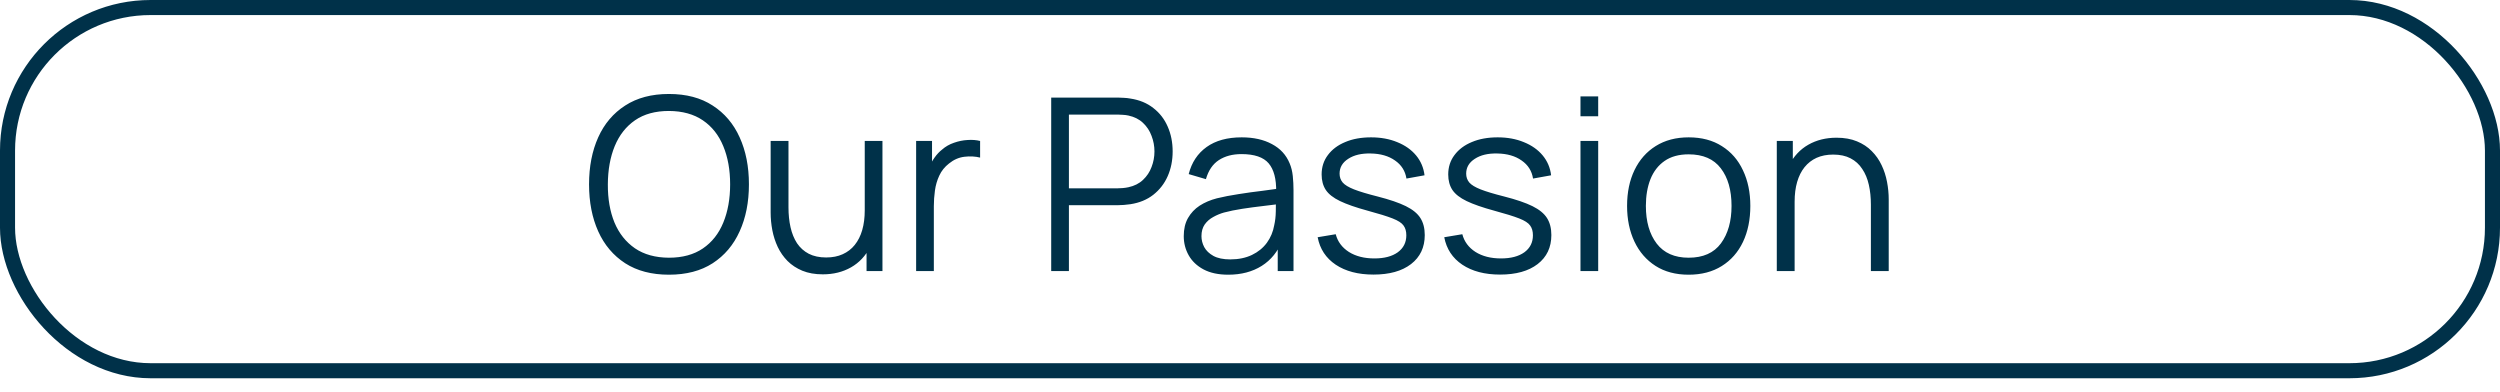
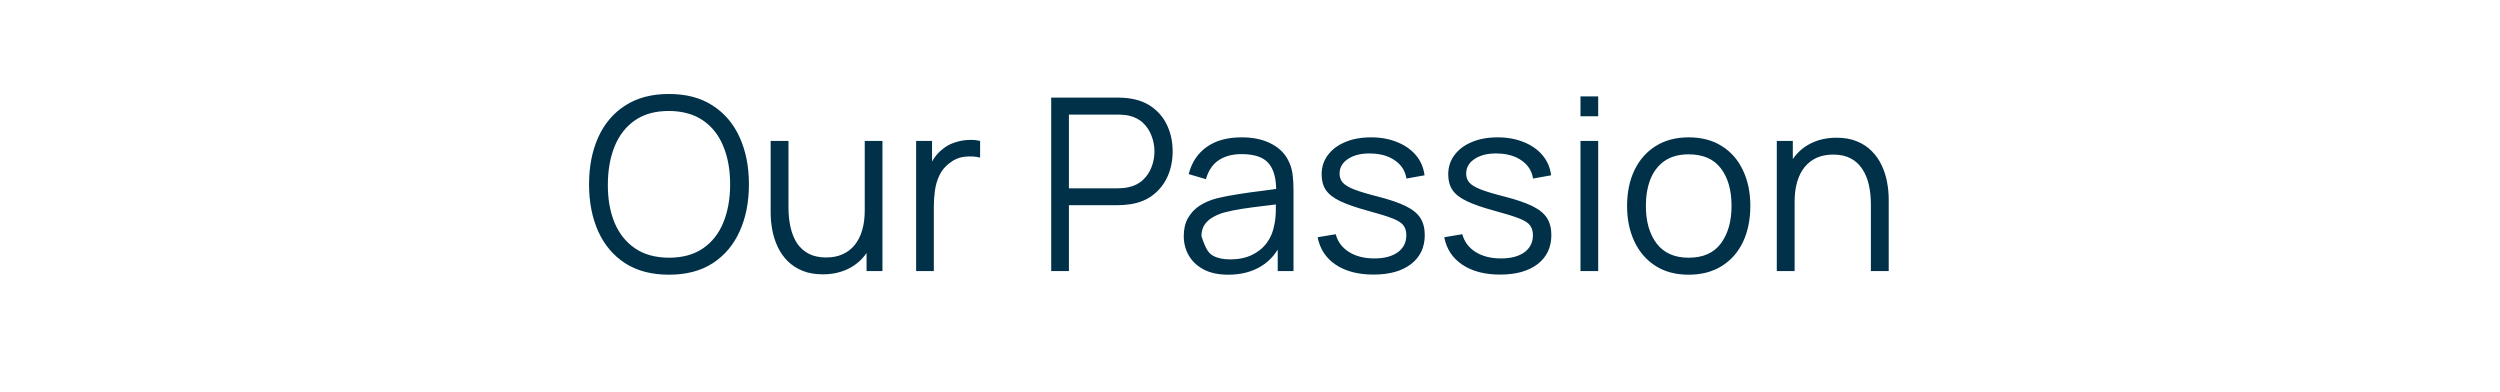
<svg xmlns="http://www.w3.org/2000/svg" width="166" height="26" viewBox="0 0 166 26" fill="none">
-   <path d="M44.417 18.24C43.27 18.24 42.302 17.987 41.513 17.48C40.724 16.968 40.126 16.261 39.721 15.36C39.316 14.459 39.113 13.419 39.113 12.24C39.113 11.061 39.316 10.021 39.721 9.12C40.126 8.219 40.724 7.515 41.513 7.008C42.302 6.496 43.27 6.24 44.417 6.24C45.569 6.24 46.537 6.496 47.321 7.008C48.11 7.515 48.708 8.219 49.113 9.12C49.523 10.021 49.729 11.061 49.729 12.24C49.729 13.419 49.523 14.459 49.113 15.36C48.708 16.261 48.11 16.968 47.321 17.48C46.537 17.987 45.569 18.24 44.417 18.24ZM44.417 17.112C45.318 17.112 46.07 16.907 46.673 16.496C47.276 16.085 47.726 15.515 48.025 14.784C48.329 14.048 48.481 13.2 48.481 12.24C48.481 11.28 48.329 10.435 48.025 9.704C47.726 8.973 47.276 8.403 46.673 7.992C46.07 7.581 45.318 7.373 44.417 7.368C43.516 7.368 42.766 7.573 42.169 7.984C41.572 8.395 41.121 8.968 40.817 9.704C40.518 10.435 40.366 11.28 40.361 12.24C40.355 13.2 40.502 14.045 40.801 14.776C41.105 15.501 41.558 16.072 42.161 16.488C42.764 16.899 43.516 17.107 44.417 17.112ZM54.635 18.216C54.118 18.216 53.664 18.136 53.275 17.976C52.891 17.816 52.563 17.6 52.291 17.328C52.024 17.056 51.808 16.747 51.643 16.4C51.478 16.048 51.358 15.677 51.283 15.288C51.208 14.893 51.171 14.501 51.171 14.112V9.36H52.355V13.768C52.355 14.243 52.4 14.683 52.491 15.088C52.582 15.493 52.726 15.848 52.923 16.152C53.126 16.451 53.384 16.683 53.699 16.848C54.019 17.013 54.406 17.096 54.859 17.096C55.275 17.096 55.64 17.024 55.955 16.88C56.275 16.736 56.542 16.531 56.755 16.264C56.974 15.992 57.139 15.664 57.251 15.28C57.363 14.891 57.419 14.453 57.419 13.968L58.251 14.152C58.251 15.037 58.096 15.781 57.787 16.384C57.478 16.987 57.051 17.443 56.507 17.752C55.963 18.061 55.339 18.216 54.635 18.216ZM57.539 18V15.872H57.419V9.36H58.595V18H57.539ZM60.831 18V9.36H61.887V11.44L61.679 11.168C61.775 10.912 61.9 10.677 62.055 10.464C62.21 10.245 62.378 10.067 62.559 9.928C62.783 9.731 63.044 9.581 63.343 9.48C63.642 9.373 63.943 9.312 64.247 9.296C64.551 9.275 64.828 9.296 65.079 9.36V10.464C64.764 10.384 64.42 10.365 64.047 10.408C63.674 10.451 63.33 10.6 63.015 10.856C62.727 11.08 62.511 11.349 62.367 11.664C62.223 11.973 62.127 12.304 62.079 12.656C62.031 13.003 62.007 13.347 62.007 13.688V18H60.831ZM69.8 18V6.48H74.248C74.36 6.48 74.485 6.485 74.624 6.496C74.768 6.501 74.912 6.517 75.056 6.544C75.658 6.635 76.168 6.845 76.584 7.176C77.005 7.501 77.322 7.912 77.536 8.408C77.754 8.904 77.864 9.453 77.864 10.056C77.864 10.653 77.754 11.2 77.536 11.696C77.317 12.192 76.997 12.605 76.576 12.936C76.16 13.261 75.653 13.469 75.056 13.56C74.912 13.581 74.768 13.597 74.624 13.608C74.485 13.619 74.36 13.624 74.248 13.624H70.976V18H69.8ZM70.976 12.504H74.216C74.312 12.504 74.424 12.499 74.552 12.488C74.68 12.477 74.805 12.459 74.928 12.432C75.322 12.347 75.645 12.184 75.896 11.944C76.152 11.704 76.341 11.419 76.464 11.088C76.592 10.757 76.656 10.413 76.656 10.056C76.656 9.699 76.592 9.355 76.464 9.024C76.341 8.688 76.152 8.4 75.896 8.16C75.645 7.92 75.322 7.757 74.928 7.672C74.805 7.645 74.68 7.629 74.552 7.624C74.424 7.613 74.312 7.608 74.216 7.608H70.976V12.504ZM81.553 18.24C80.902 18.24 80.356 18.123 79.913 17.888C79.476 17.653 79.148 17.341 78.929 16.952C78.71 16.563 78.601 16.139 78.601 15.68C78.601 15.211 78.694 14.811 78.881 14.48C79.073 14.144 79.332 13.869 79.657 13.656C79.988 13.443 80.369 13.28 80.801 13.168C81.238 13.061 81.721 12.968 82.249 12.888C82.782 12.803 83.302 12.731 83.809 12.672C84.321 12.608 84.769 12.547 85.153 12.488L84.737 12.744C84.753 11.891 84.588 11.259 84.241 10.848C83.894 10.437 83.292 10.232 82.433 10.232C81.841 10.232 81.34 10.365 80.929 10.632C80.524 10.899 80.238 11.32 80.073 11.896L78.929 11.56C79.126 10.787 79.524 10.187 80.121 9.76C80.718 9.333 81.494 9.12 82.449 9.12C83.238 9.12 83.908 9.269 84.457 9.568C85.012 9.861 85.404 10.288 85.633 10.848C85.74 11.099 85.809 11.379 85.841 11.688C85.873 11.997 85.889 12.312 85.889 12.632V18H84.841V15.832L85.145 15.96C84.852 16.701 84.396 17.267 83.777 17.656C83.158 18.045 82.417 18.24 81.553 18.24ZM81.689 17.224C82.238 17.224 82.718 17.125 83.129 16.928C83.54 16.731 83.87 16.461 84.121 16.12C84.372 15.773 84.534 15.384 84.609 14.952C84.673 14.675 84.708 14.371 84.713 14.04C84.718 13.704 84.721 13.453 84.721 13.288L85.169 13.52C84.769 13.573 84.334 13.627 83.865 13.68C83.401 13.733 82.942 13.795 82.489 13.864C82.041 13.933 81.636 14.016 81.273 14.112C81.028 14.181 80.79 14.28 80.561 14.408C80.332 14.531 80.142 14.696 79.993 14.904C79.849 15.112 79.777 15.371 79.777 15.68C79.777 15.931 79.838 16.173 79.961 16.408C80.089 16.643 80.292 16.837 80.569 16.992C80.852 17.147 81.225 17.224 81.689 17.224ZM91.196 18.232C90.182 18.232 89.348 18.013 88.692 17.576C88.041 17.139 87.641 16.531 87.492 15.752L88.692 15.552C88.82 16.043 89.11 16.435 89.564 16.728C90.022 17.016 90.588 17.16 91.26 17.16C91.916 17.16 92.433 17.024 92.812 16.752C93.19 16.475 93.38 16.099 93.38 15.624C93.38 15.357 93.318 15.141 93.196 14.976C93.078 14.805 92.836 14.648 92.468 14.504C92.1 14.36 91.55 14.189 90.82 13.992C90.036 13.779 89.422 13.565 88.98 13.352C88.537 13.139 88.222 12.893 88.036 12.616C87.849 12.333 87.756 11.989 87.756 11.584C87.756 11.093 87.894 10.664 88.172 10.296C88.449 9.923 88.833 9.635 89.324 9.432C89.814 9.224 90.385 9.12 91.036 9.12C91.686 9.12 92.268 9.227 92.78 9.44C93.297 9.648 93.713 9.941 94.028 10.32C94.342 10.699 94.529 11.139 94.588 11.64L93.388 11.856C93.308 11.349 93.054 10.949 92.628 10.656C92.206 10.357 91.67 10.203 91.02 10.192C90.406 10.176 89.908 10.293 89.524 10.544C89.14 10.789 88.948 11.117 88.948 11.528C88.948 11.757 89.017 11.955 89.156 12.12C89.294 12.28 89.545 12.432 89.908 12.576C90.276 12.72 90.798 12.877 91.476 13.048C92.27 13.251 92.894 13.464 93.348 13.688C93.801 13.912 94.124 14.176 94.316 14.48C94.508 14.784 94.604 15.16 94.604 15.608C94.604 16.424 94.3 17.067 93.692 17.536C93.089 18 92.257 18.232 91.196 18.232ZM99.602 18.232C98.588 18.232 97.754 18.013 97.098 17.576C96.447 17.139 96.047 16.531 95.898 15.752L97.098 15.552C97.226 16.043 97.516 16.435 97.97 16.728C98.428 17.016 98.994 17.16 99.666 17.16C100.322 17.16 100.839 17.024 101.218 16.752C101.596 16.475 101.786 16.099 101.786 15.624C101.786 15.357 101.724 15.141 101.602 14.976C101.484 14.805 101.242 14.648 100.874 14.504C100.506 14.36 99.957 14.189 99.226 13.992C98.442 13.779 97.829 13.565 97.386 13.352C96.943 13.139 96.629 12.893 96.442 12.616C96.255 12.333 96.162 11.989 96.162 11.584C96.162 11.093 96.3 10.664 96.578 10.296C96.855 9.923 97.239 9.635 97.73 9.432C98.221 9.224 98.791 9.12 99.442 9.12C100.092 9.12 100.674 9.227 101.186 9.44C101.703 9.648 102.119 9.941 102.434 10.32C102.748 10.699 102.935 11.139 102.994 11.64L101.794 11.856C101.714 11.349 101.46 10.949 101.034 10.656C100.612 10.357 100.076 10.203 99.426 10.192C98.812 10.176 98.314 10.293 97.93 10.544C97.546 10.789 97.354 11.117 97.354 11.528C97.354 11.757 97.423 11.955 97.562 12.12C97.701 12.28 97.951 12.432 98.314 12.576C98.682 12.72 99.204 12.877 99.882 13.048C100.676 13.251 101.3 13.464 101.754 13.688C102.207 13.912 102.53 14.176 102.722 14.48C102.914 14.784 103.01 15.16 103.01 15.608C103.01 16.424 102.706 17.067 102.098 17.536C101.495 18 100.663 18.232 99.602 18.232ZM104.944 7.72V6.4H106.12V7.72H104.944ZM104.944 18V9.36H106.12V18H104.944ZM112.126 18.24C111.268 18.24 110.534 18.045 109.926 17.656C109.318 17.267 108.852 16.728 108.526 16.04C108.201 15.352 108.038 14.563 108.038 13.672C108.038 12.765 108.204 11.971 108.534 11.288C108.865 10.605 109.334 10.075 109.942 9.696C110.556 9.312 111.284 9.12 112.126 9.12C112.99 9.12 113.726 9.315 114.334 9.704C114.948 10.088 115.414 10.624 115.734 11.312C116.06 11.995 116.222 12.781 116.222 13.672C116.222 14.579 116.06 15.376 115.734 16.064C115.409 16.747 114.94 17.28 114.326 17.664C113.713 18.048 112.98 18.24 112.126 18.24ZM112.126 17.112C113.086 17.112 113.801 16.795 114.27 16.16C114.74 15.52 114.974 14.691 114.974 13.672C114.974 12.627 114.737 11.795 114.262 11.176C113.793 10.557 113.081 10.248 112.126 10.248C111.481 10.248 110.948 10.395 110.526 10.688C110.11 10.976 109.798 11.379 109.59 11.896C109.388 12.408 109.286 13 109.286 13.672C109.286 14.712 109.526 15.547 110.006 16.176C110.486 16.8 111.193 17.112 112.126 17.112ZM124.227 18V13.592C124.227 13.112 124.182 12.672 124.091 12.272C124.001 11.867 123.854 11.515 123.651 11.216C123.454 10.912 123.195 10.677 122.875 10.512C122.561 10.347 122.177 10.264 121.723 10.264C121.307 10.264 120.939 10.336 120.619 10.48C120.305 10.624 120.038 10.832 119.819 11.104C119.606 11.371 119.443 11.696 119.331 12.08C119.219 12.464 119.163 12.901 119.163 13.392L118.331 13.208C118.331 12.323 118.486 11.579 118.795 10.976C119.105 10.373 119.531 9.917 120.075 9.608C120.619 9.299 121.243 9.144 121.947 9.144C122.465 9.144 122.915 9.224 123.299 9.384C123.689 9.544 124.017 9.76 124.283 10.032C124.555 10.304 124.774 10.616 124.939 10.968C125.105 11.315 125.225 11.685 125.299 12.08C125.374 12.469 125.411 12.859 125.411 13.248V18H124.227ZM117.979 18V9.36H119.043V11.488H119.163V18H117.979Z" fill="#003149" />
-   <rect x="0.5" y="0.5" width="165" height="24.116" rx="9.5" stroke="#003149" />
+   <path d="M44.417 18.24C43.27 18.24 42.302 17.987 41.513 17.48C40.724 16.968 40.126 16.261 39.721 15.36C39.316 14.459 39.113 13.419 39.113 12.24C39.113 11.061 39.316 10.021 39.721 9.12C40.126 8.219 40.724 7.515 41.513 7.008C42.302 6.496 43.27 6.24 44.417 6.24C45.569 6.24 46.537 6.496 47.321 7.008C48.11 7.515 48.708 8.219 49.113 9.12C49.523 10.021 49.729 11.061 49.729 12.24C49.729 13.419 49.523 14.459 49.113 15.36C48.708 16.261 48.11 16.968 47.321 17.48C46.537 17.987 45.569 18.24 44.417 18.24ZM44.417 17.112C45.318 17.112 46.07 16.907 46.673 16.496C47.276 16.085 47.726 15.515 48.025 14.784C48.329 14.048 48.481 13.2 48.481 12.24C48.481 11.28 48.329 10.435 48.025 9.704C47.726 8.973 47.276 8.403 46.673 7.992C46.07 7.581 45.318 7.373 44.417 7.368C43.516 7.368 42.766 7.573 42.169 7.984C41.572 8.395 41.121 8.968 40.817 9.704C40.518 10.435 40.366 11.28 40.361 12.24C40.355 13.2 40.502 14.045 40.801 14.776C41.105 15.501 41.558 16.072 42.161 16.488C42.764 16.899 43.516 17.107 44.417 17.112ZM54.635 18.216C54.118 18.216 53.664 18.136 53.275 17.976C52.891 17.816 52.563 17.6 52.291 17.328C52.024 17.056 51.808 16.747 51.643 16.4C51.478 16.048 51.358 15.677 51.283 15.288C51.208 14.893 51.171 14.501 51.171 14.112V9.36H52.355V13.768C52.355 14.243 52.4 14.683 52.491 15.088C52.582 15.493 52.726 15.848 52.923 16.152C53.126 16.451 53.384 16.683 53.699 16.848C54.019 17.013 54.406 17.096 54.859 17.096C55.275 17.096 55.64 17.024 55.955 16.88C56.275 16.736 56.542 16.531 56.755 16.264C56.974 15.992 57.139 15.664 57.251 15.28C57.363 14.891 57.419 14.453 57.419 13.968L58.251 14.152C58.251 15.037 58.096 15.781 57.787 16.384C57.478 16.987 57.051 17.443 56.507 17.752C55.963 18.061 55.339 18.216 54.635 18.216ZM57.539 18V15.872H57.419V9.36H58.595V18H57.539ZM60.831 18V9.36H61.887V11.44L61.679 11.168C61.775 10.912 61.9 10.677 62.055 10.464C62.21 10.245 62.378 10.067 62.559 9.928C62.783 9.731 63.044 9.581 63.343 9.48C63.642 9.373 63.943 9.312 64.247 9.296C64.551 9.275 64.828 9.296 65.079 9.36V10.464C64.764 10.384 64.42 10.365 64.047 10.408C63.674 10.451 63.33 10.6 63.015 10.856C62.727 11.08 62.511 11.349 62.367 11.664C62.223 11.973 62.127 12.304 62.079 12.656C62.031 13.003 62.007 13.347 62.007 13.688V18H60.831ZM69.8 18V6.48H74.248C74.36 6.48 74.485 6.485 74.624 6.496C74.768 6.501 74.912 6.517 75.056 6.544C75.658 6.635 76.168 6.845 76.584 7.176C77.005 7.501 77.322 7.912 77.536 8.408C77.754 8.904 77.864 9.453 77.864 10.056C77.864 10.653 77.754 11.2 77.536 11.696C77.317 12.192 76.997 12.605 76.576 12.936C76.16 13.261 75.653 13.469 75.056 13.56C74.912 13.581 74.768 13.597 74.624 13.608C74.485 13.619 74.36 13.624 74.248 13.624H70.976V18H69.8ZM70.976 12.504H74.216C74.312 12.504 74.424 12.499 74.552 12.488C74.68 12.477 74.805 12.459 74.928 12.432C75.322 12.347 75.645 12.184 75.896 11.944C76.152 11.704 76.341 11.419 76.464 11.088C76.592 10.757 76.656 10.413 76.656 10.056C76.656 9.699 76.592 9.355 76.464 9.024C76.341 8.688 76.152 8.4 75.896 8.16C75.645 7.92 75.322 7.757 74.928 7.672C74.805 7.645 74.68 7.629 74.552 7.624C74.424 7.613 74.312 7.608 74.216 7.608H70.976V12.504ZM81.553 18.24C80.902 18.24 80.356 18.123 79.913 17.888C79.476 17.653 79.148 17.341 78.929 16.952C78.71 16.563 78.601 16.139 78.601 15.68C78.601 15.211 78.694 14.811 78.881 14.48C79.073 14.144 79.332 13.869 79.657 13.656C79.988 13.443 80.369 13.28 80.801 13.168C81.238 13.061 81.721 12.968 82.249 12.888C82.782 12.803 83.302 12.731 83.809 12.672C84.321 12.608 84.769 12.547 85.153 12.488L84.737 12.744C84.753 11.891 84.588 11.259 84.241 10.848C83.894 10.437 83.292 10.232 82.433 10.232C81.841 10.232 81.34 10.365 80.929 10.632C80.524 10.899 80.238 11.32 80.073 11.896L78.929 11.56C79.126 10.787 79.524 10.187 80.121 9.76C80.718 9.333 81.494 9.12 82.449 9.12C83.238 9.12 83.908 9.269 84.457 9.568C85.012 9.861 85.404 10.288 85.633 10.848C85.74 11.099 85.809 11.379 85.841 11.688C85.873 11.997 85.889 12.312 85.889 12.632V18H84.841V15.832L85.145 15.96C84.852 16.701 84.396 17.267 83.777 17.656C83.158 18.045 82.417 18.24 81.553 18.24ZM81.689 17.224C82.238 17.224 82.718 17.125 83.129 16.928C83.54 16.731 83.87 16.461 84.121 16.12C84.372 15.773 84.534 15.384 84.609 14.952C84.673 14.675 84.708 14.371 84.713 14.04C84.718 13.704 84.721 13.453 84.721 13.288L85.169 13.52C84.769 13.573 84.334 13.627 83.865 13.68C83.401 13.733 82.942 13.795 82.489 13.864C82.041 13.933 81.636 14.016 81.273 14.112C81.028 14.181 80.79 14.28 80.561 14.408C80.332 14.531 80.142 14.696 79.993 14.904C79.849 15.112 79.777 15.371 79.777 15.68C80.089 16.643 80.292 16.837 80.569 16.992C80.852 17.147 81.225 17.224 81.689 17.224ZM91.196 18.232C90.182 18.232 89.348 18.013 88.692 17.576C88.041 17.139 87.641 16.531 87.492 15.752L88.692 15.552C88.82 16.043 89.11 16.435 89.564 16.728C90.022 17.016 90.588 17.16 91.26 17.16C91.916 17.16 92.433 17.024 92.812 16.752C93.19 16.475 93.38 16.099 93.38 15.624C93.38 15.357 93.318 15.141 93.196 14.976C93.078 14.805 92.836 14.648 92.468 14.504C92.1 14.36 91.55 14.189 90.82 13.992C90.036 13.779 89.422 13.565 88.98 13.352C88.537 13.139 88.222 12.893 88.036 12.616C87.849 12.333 87.756 11.989 87.756 11.584C87.756 11.093 87.894 10.664 88.172 10.296C88.449 9.923 88.833 9.635 89.324 9.432C89.814 9.224 90.385 9.12 91.036 9.12C91.686 9.12 92.268 9.227 92.78 9.44C93.297 9.648 93.713 9.941 94.028 10.32C94.342 10.699 94.529 11.139 94.588 11.64L93.388 11.856C93.308 11.349 93.054 10.949 92.628 10.656C92.206 10.357 91.67 10.203 91.02 10.192C90.406 10.176 89.908 10.293 89.524 10.544C89.14 10.789 88.948 11.117 88.948 11.528C88.948 11.757 89.017 11.955 89.156 12.12C89.294 12.28 89.545 12.432 89.908 12.576C90.276 12.72 90.798 12.877 91.476 13.048C92.27 13.251 92.894 13.464 93.348 13.688C93.801 13.912 94.124 14.176 94.316 14.48C94.508 14.784 94.604 15.16 94.604 15.608C94.604 16.424 94.3 17.067 93.692 17.536C93.089 18 92.257 18.232 91.196 18.232ZM99.602 18.232C98.588 18.232 97.754 18.013 97.098 17.576C96.447 17.139 96.047 16.531 95.898 15.752L97.098 15.552C97.226 16.043 97.516 16.435 97.97 16.728C98.428 17.016 98.994 17.16 99.666 17.16C100.322 17.16 100.839 17.024 101.218 16.752C101.596 16.475 101.786 16.099 101.786 15.624C101.786 15.357 101.724 15.141 101.602 14.976C101.484 14.805 101.242 14.648 100.874 14.504C100.506 14.36 99.957 14.189 99.226 13.992C98.442 13.779 97.829 13.565 97.386 13.352C96.943 13.139 96.629 12.893 96.442 12.616C96.255 12.333 96.162 11.989 96.162 11.584C96.162 11.093 96.3 10.664 96.578 10.296C96.855 9.923 97.239 9.635 97.73 9.432C98.221 9.224 98.791 9.12 99.442 9.12C100.092 9.12 100.674 9.227 101.186 9.44C101.703 9.648 102.119 9.941 102.434 10.32C102.748 10.699 102.935 11.139 102.994 11.64L101.794 11.856C101.714 11.349 101.46 10.949 101.034 10.656C100.612 10.357 100.076 10.203 99.426 10.192C98.812 10.176 98.314 10.293 97.93 10.544C97.546 10.789 97.354 11.117 97.354 11.528C97.354 11.757 97.423 11.955 97.562 12.12C97.701 12.28 97.951 12.432 98.314 12.576C98.682 12.72 99.204 12.877 99.882 13.048C100.676 13.251 101.3 13.464 101.754 13.688C102.207 13.912 102.53 14.176 102.722 14.48C102.914 14.784 103.01 15.16 103.01 15.608C103.01 16.424 102.706 17.067 102.098 17.536C101.495 18 100.663 18.232 99.602 18.232ZM104.944 7.72V6.4H106.12V7.72H104.944ZM104.944 18V9.36H106.12V18H104.944ZM112.126 18.24C111.268 18.24 110.534 18.045 109.926 17.656C109.318 17.267 108.852 16.728 108.526 16.04C108.201 15.352 108.038 14.563 108.038 13.672C108.038 12.765 108.204 11.971 108.534 11.288C108.865 10.605 109.334 10.075 109.942 9.696C110.556 9.312 111.284 9.12 112.126 9.12C112.99 9.12 113.726 9.315 114.334 9.704C114.948 10.088 115.414 10.624 115.734 11.312C116.06 11.995 116.222 12.781 116.222 13.672C116.222 14.579 116.06 15.376 115.734 16.064C115.409 16.747 114.94 17.28 114.326 17.664C113.713 18.048 112.98 18.24 112.126 18.24ZM112.126 17.112C113.086 17.112 113.801 16.795 114.27 16.16C114.74 15.52 114.974 14.691 114.974 13.672C114.974 12.627 114.737 11.795 114.262 11.176C113.793 10.557 113.081 10.248 112.126 10.248C111.481 10.248 110.948 10.395 110.526 10.688C110.11 10.976 109.798 11.379 109.59 11.896C109.388 12.408 109.286 13 109.286 13.672C109.286 14.712 109.526 15.547 110.006 16.176C110.486 16.8 111.193 17.112 112.126 17.112ZM124.227 18V13.592C124.227 13.112 124.182 12.672 124.091 12.272C124.001 11.867 123.854 11.515 123.651 11.216C123.454 10.912 123.195 10.677 122.875 10.512C122.561 10.347 122.177 10.264 121.723 10.264C121.307 10.264 120.939 10.336 120.619 10.48C120.305 10.624 120.038 10.832 119.819 11.104C119.606 11.371 119.443 11.696 119.331 12.08C119.219 12.464 119.163 12.901 119.163 13.392L118.331 13.208C118.331 12.323 118.486 11.579 118.795 10.976C119.105 10.373 119.531 9.917 120.075 9.608C120.619 9.299 121.243 9.144 121.947 9.144C122.465 9.144 122.915 9.224 123.299 9.384C123.689 9.544 124.017 9.76 124.283 10.032C124.555 10.304 124.774 10.616 124.939 10.968C125.105 11.315 125.225 11.685 125.299 12.08C125.374 12.469 125.411 12.859 125.411 13.248V18H124.227ZM117.979 18V9.36H119.043V11.488H119.163V18H117.979Z" fill="#003149" />
</svg>